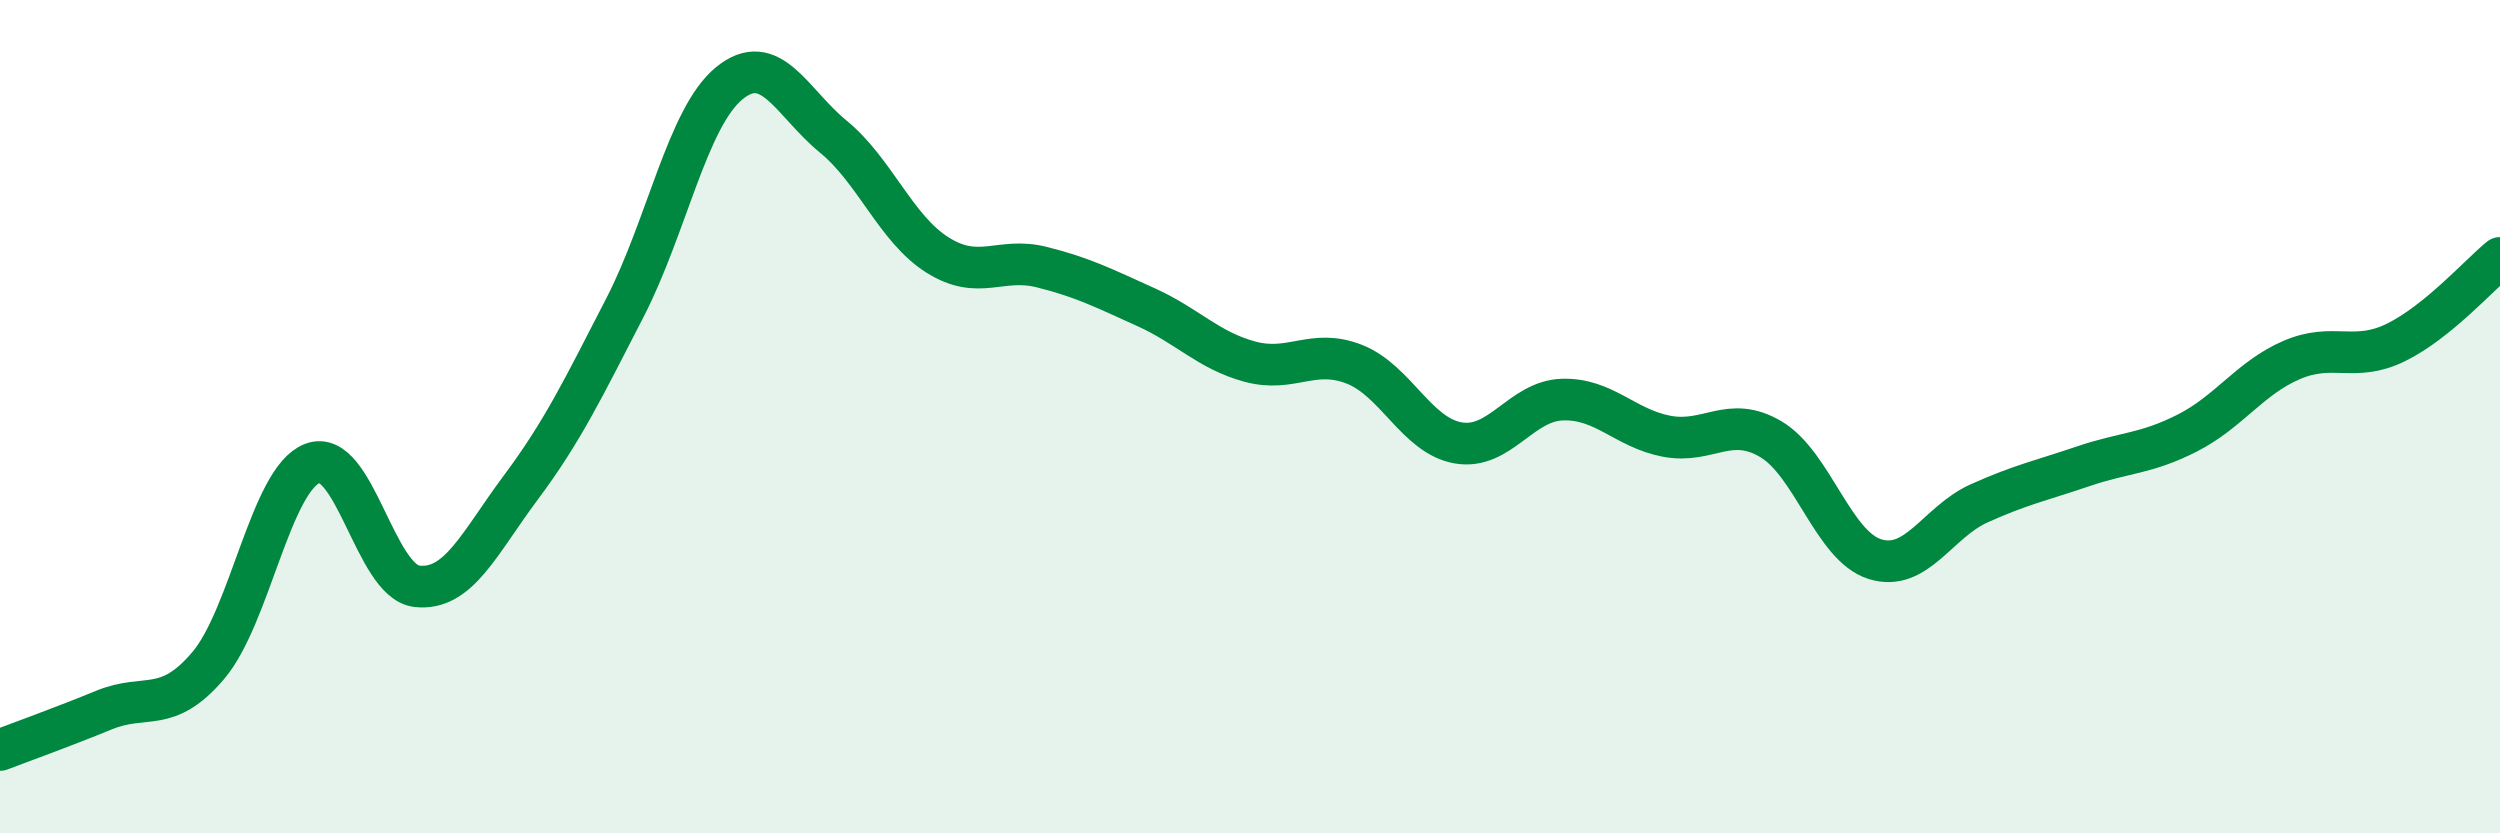
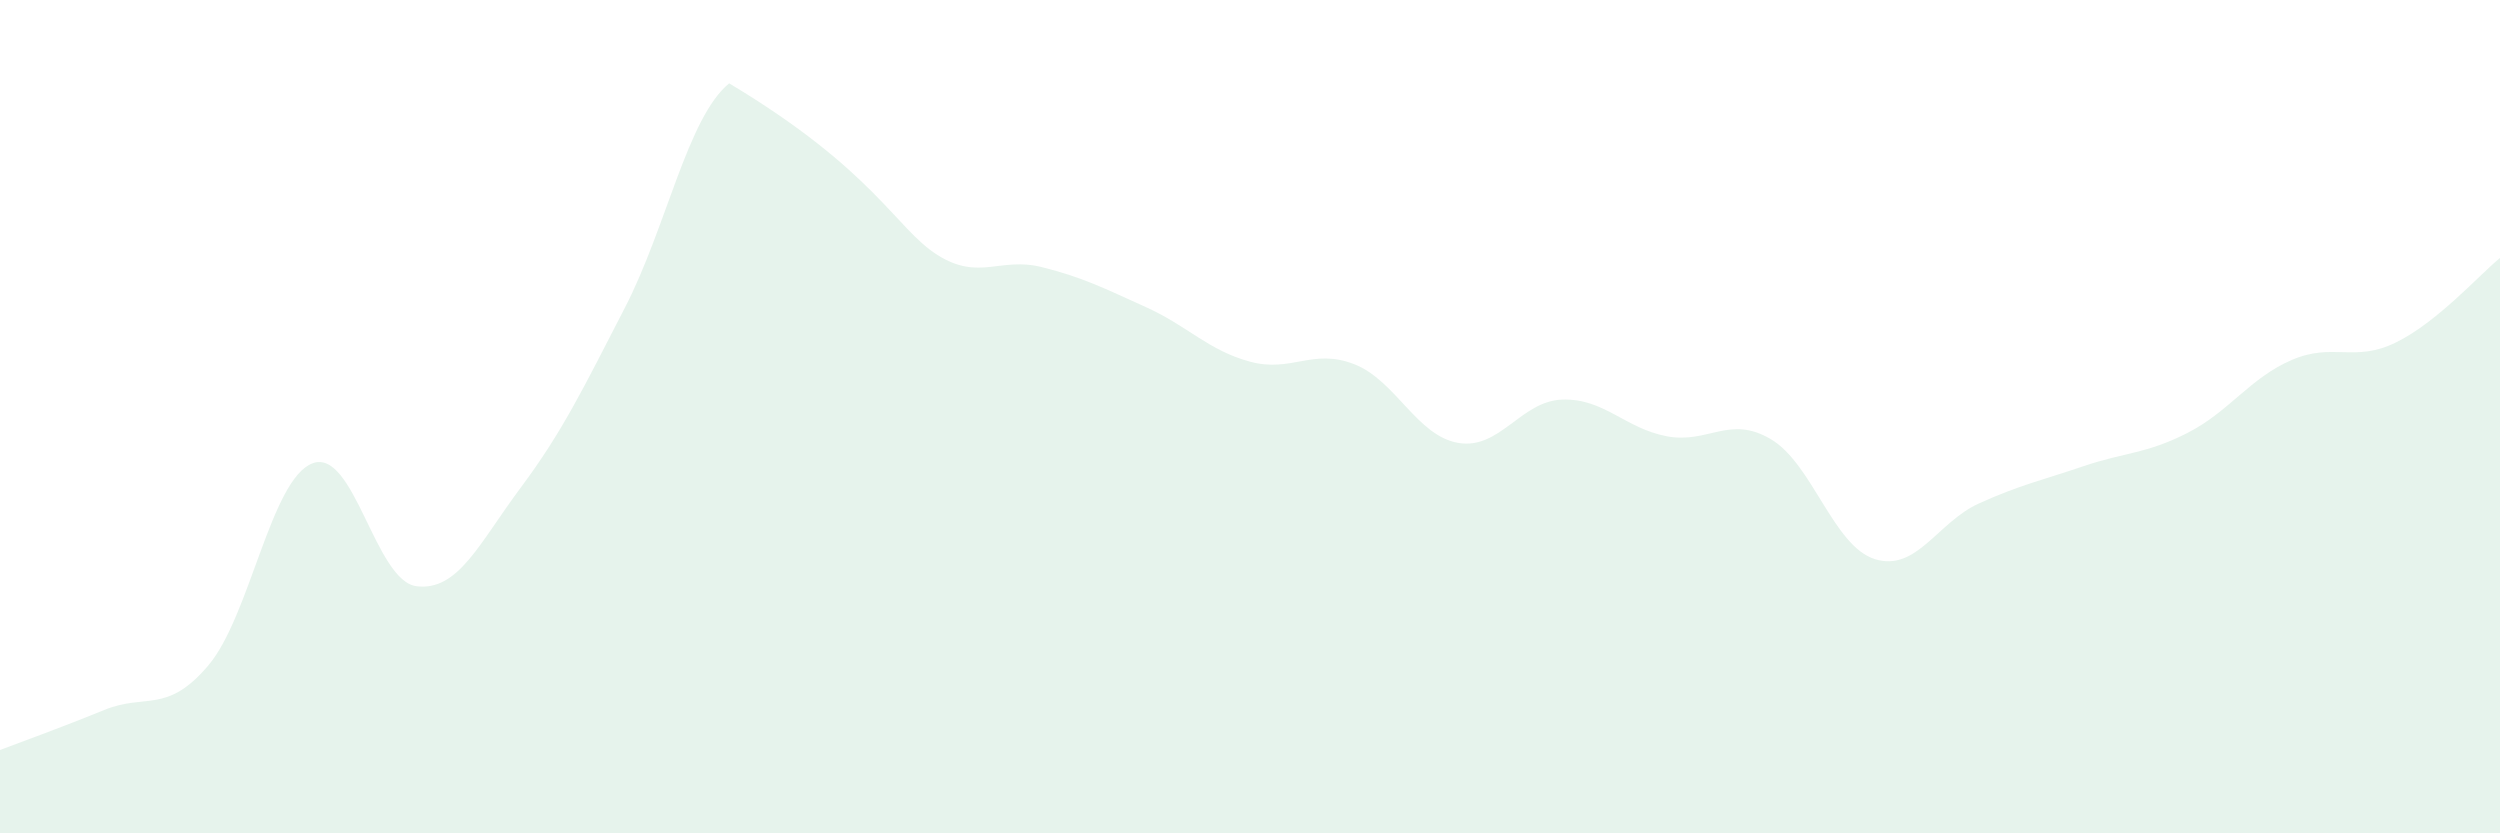
<svg xmlns="http://www.w3.org/2000/svg" width="60" height="20" viewBox="0 0 60 20">
-   <path d="M 0,18 C 0.5,17.81 1.5,17.45 2.5,17.04 C 3.5,16.63 4,17.15 5,15.97 C 6,14.79 6.5,11.5 7.5,11.12 C 8.5,10.74 9,13.95 10,14.07 C 11,14.19 11.5,13.04 12.5,11.7 C 13.5,10.36 14,9.32 15,7.38 C 16,5.44 16.5,2.82 17.5,2 C 18.5,1.18 19,2.46 20,3.28 C 21,4.1 21.5,5.49 22.5,6.12 C 23.5,6.75 24,6.16 25,6.41 C 26,6.66 26.5,6.92 27.5,7.37 C 28.5,7.82 29,8.41 30,8.68 C 31,8.95 31.5,8.35 32.5,8.74 C 33.5,9.13 34,10.46 35,10.63 C 36,10.8 36.5,9.62 37.5,9.59 C 38.5,9.56 39,10.28 40,10.47 C 41,10.66 41.5,9.95 42.5,10.54 C 43.5,11.13 44,13.11 45,13.42 C 46,13.73 46.5,12.53 47.5,12.08 C 48.5,11.63 49,11.53 50,11.19 C 51,10.85 51.5,10.9 52.5,10.39 C 53.5,9.88 54,9.07 55,8.64 C 56,8.21 56.5,8.71 57.5,8.22 C 58.5,7.73 59.5,6.6 60,6.19L60 20L0 20Z" fill="#008740" opacity="0.1" stroke-linecap="round" stroke-linejoin="round" />
-   <path d="M 0,18 C 0.5,17.81 1.5,17.45 2.5,17.04 C 3.5,16.63 4,17.15 5,15.97 C 6,14.79 6.5,11.5 7.5,11.12 C 8.5,10.74 9,13.95 10,14.07 C 11,14.19 11.5,13.04 12.5,11.7 C 13.5,10.36 14,9.32 15,7.38 C 16,5.44 16.5,2.82 17.5,2 C 18.5,1.18 19,2.46 20,3.28 C 21,4.1 21.5,5.49 22.5,6.12 C 23.5,6.75 24,6.16 25,6.41 C 26,6.66 26.5,6.92 27.5,7.37 C 28.5,7.82 29,8.41 30,8.68 C 31,8.95 31.5,8.35 32.5,8.74 C 33.5,9.13 34,10.46 35,10.63 C 36,10.8 36.5,9.62 37.5,9.59 C 38.5,9.56 39,10.28 40,10.47 C 41,10.66 41.5,9.95 42.5,10.54 C 43.5,11.13 44,13.11 45,13.42 C 46,13.73 46.5,12.53 47.5,12.08 C 48.5,11.63 49,11.53 50,11.19 C 51,10.85 51.5,10.9 52.5,10.39 C 53.5,9.88 54,9.07 55,8.64 C 56,8.21 56.5,8.71 57.5,8.22 C 58.5,7.73 59.5,6.6 60,6.19" stroke="#008740" stroke-width="1" fill="none" stroke-linecap="round" stroke-linejoin="round" />
+   <path d="M 0,18 C 0.5,17.81 1.5,17.45 2.5,17.04 C 3.5,16.63 4,17.15 5,15.97 C 6,14.79 6.5,11.5 7.5,11.12 C 8.5,10.74 9,13.95 10,14.07 C 11,14.19 11.5,13.04 12.5,11.7 C 13.5,10.36 14,9.32 15,7.38 C 16,5.44 16.5,2.82 17.5,2 C 21,4.1 21.5,5.49 22.5,6.12 C 23.5,6.75 24,6.16 25,6.41 C 26,6.66 26.5,6.92 27.5,7.37 C 28.5,7.82 29,8.41 30,8.68 C 31,8.95 31.5,8.35 32.5,8.74 C 33.5,9.13 34,10.46 35,10.63 C 36,10.8 36.5,9.62 37.5,9.59 C 38.5,9.56 39,10.28 40,10.47 C 41,10.66 41.5,9.95 42.5,10.54 C 43.5,11.13 44,13.11 45,13.42 C 46,13.73 46.5,12.53 47.5,12.08 C 48.5,11.63 49,11.53 50,11.19 C 51,10.85 51.5,10.9 52.5,10.39 C 53.5,9.88 54,9.07 55,8.64 C 56,8.21 56.5,8.71 57.5,8.22 C 58.5,7.73 59.5,6.6 60,6.19L60 20L0 20Z" fill="#008740" opacity="0.1" stroke-linecap="round" stroke-linejoin="round" />
</svg>